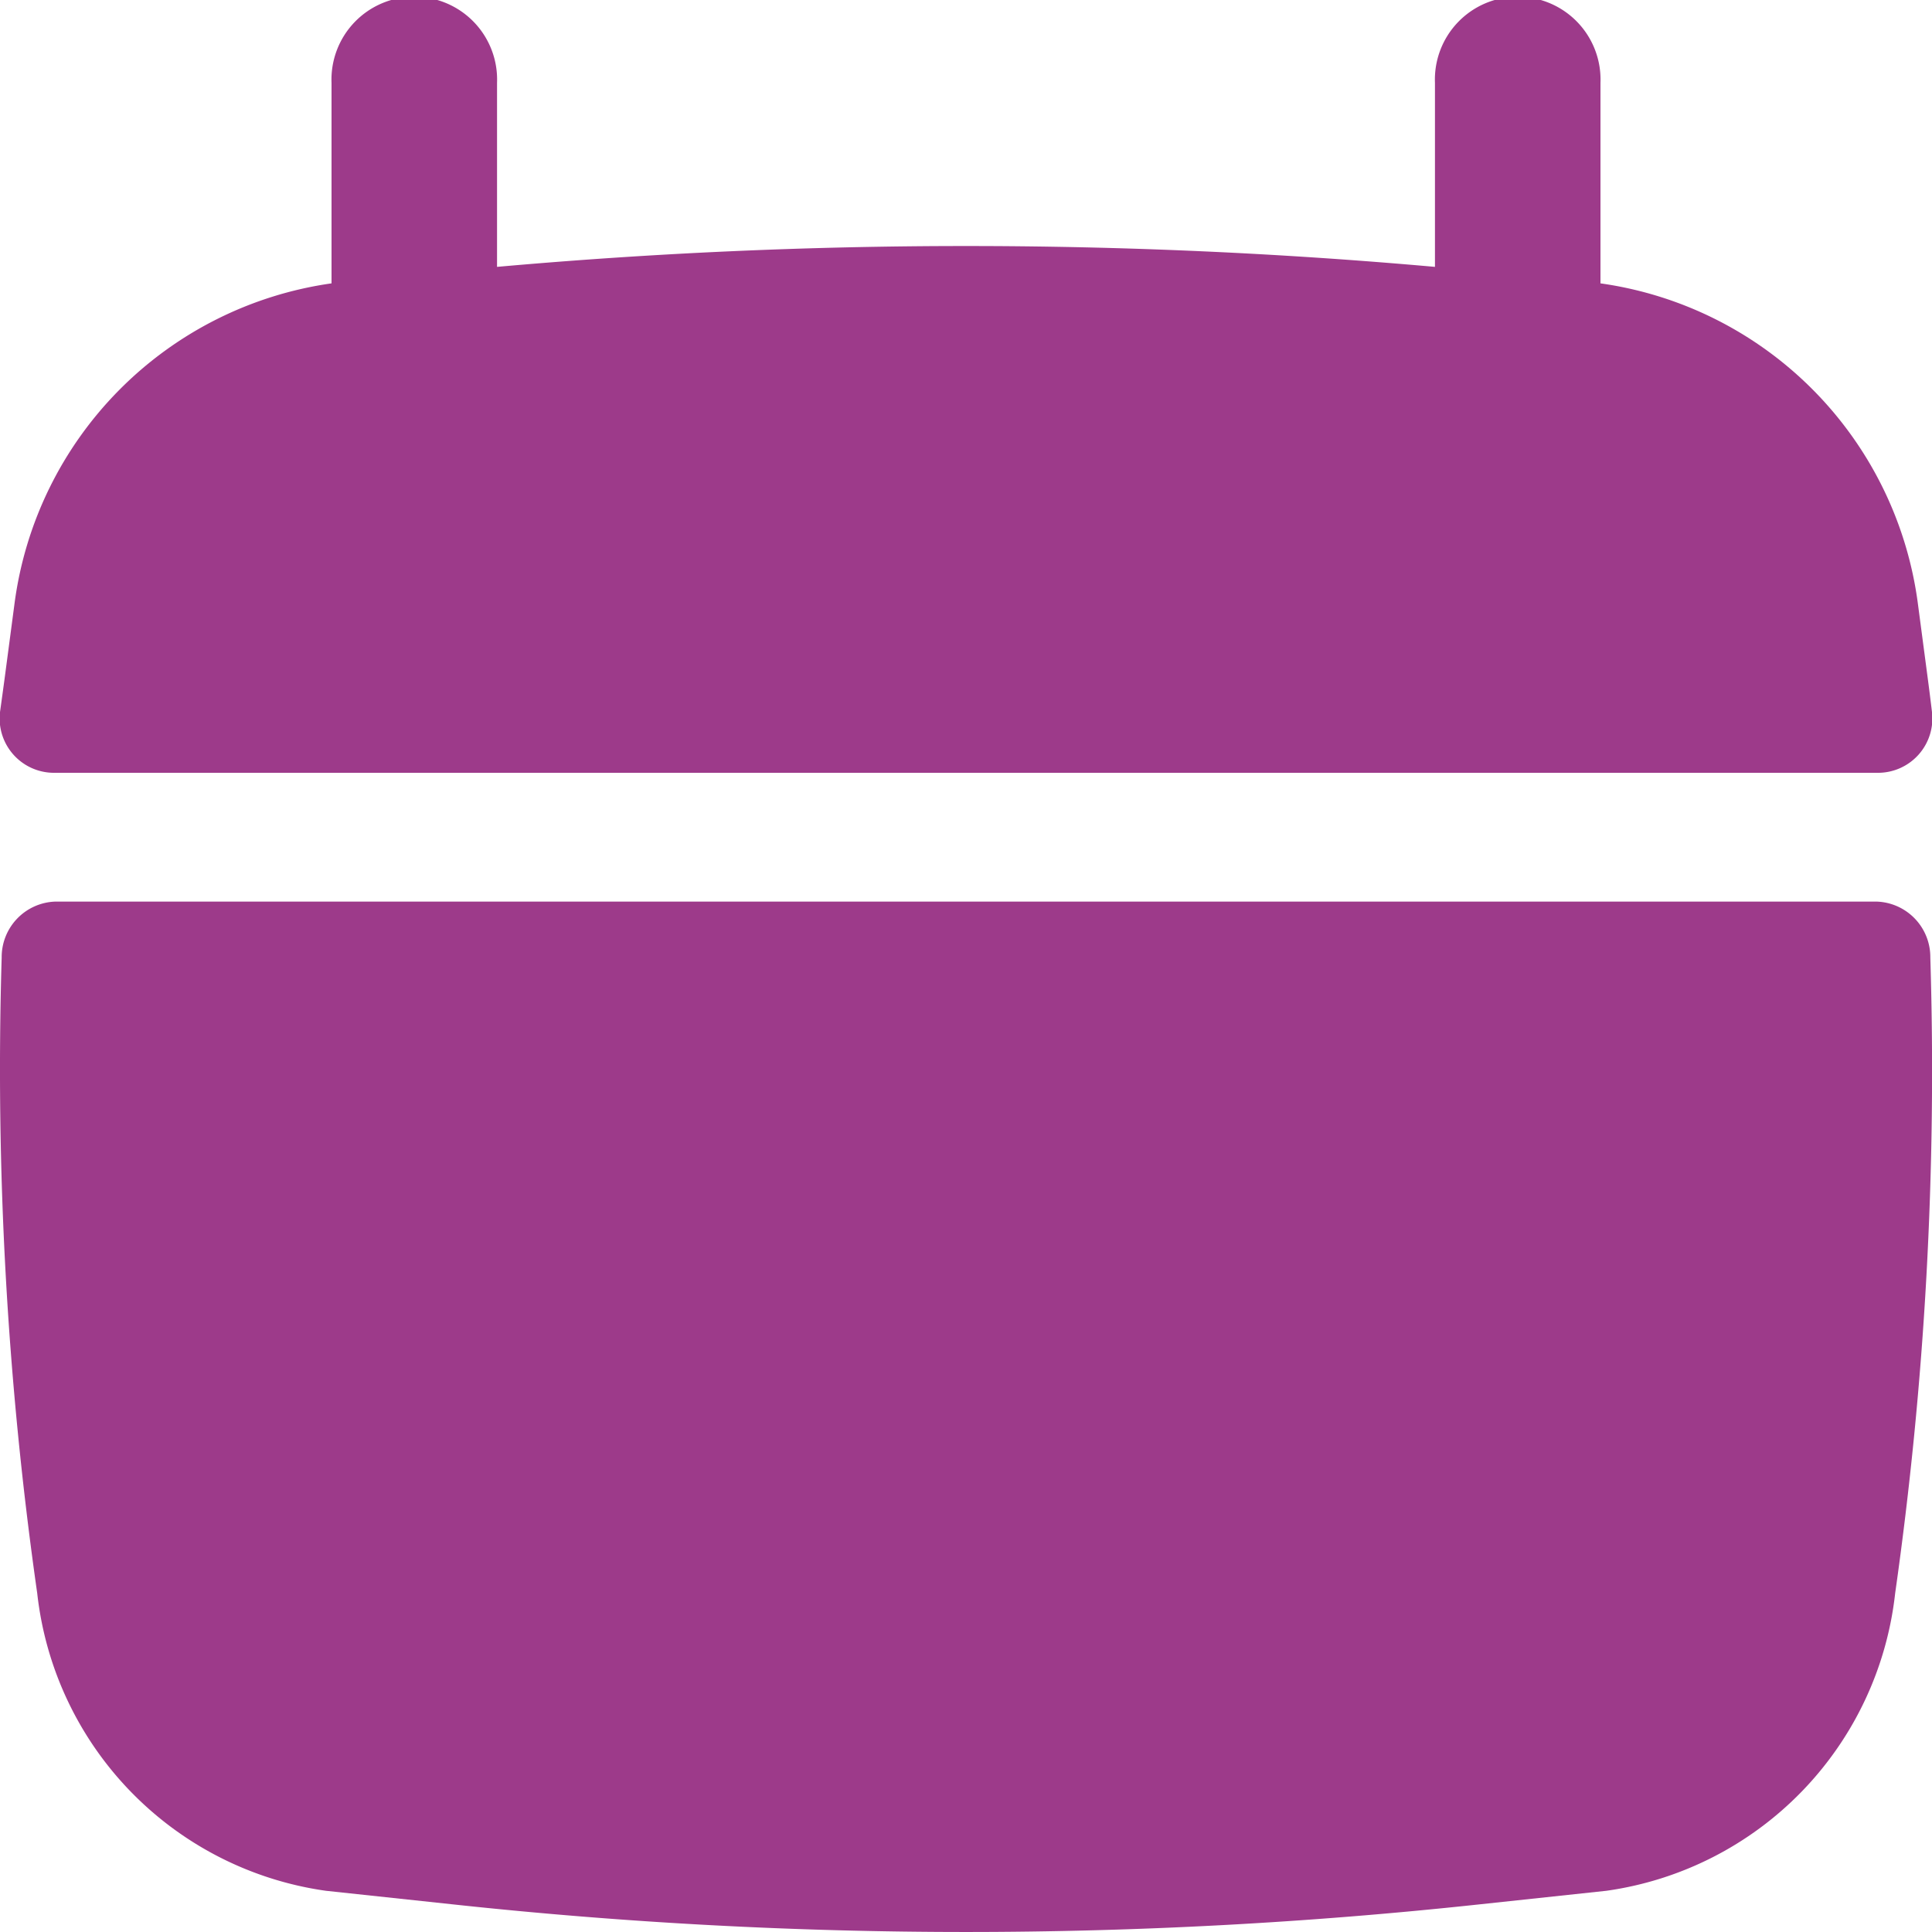
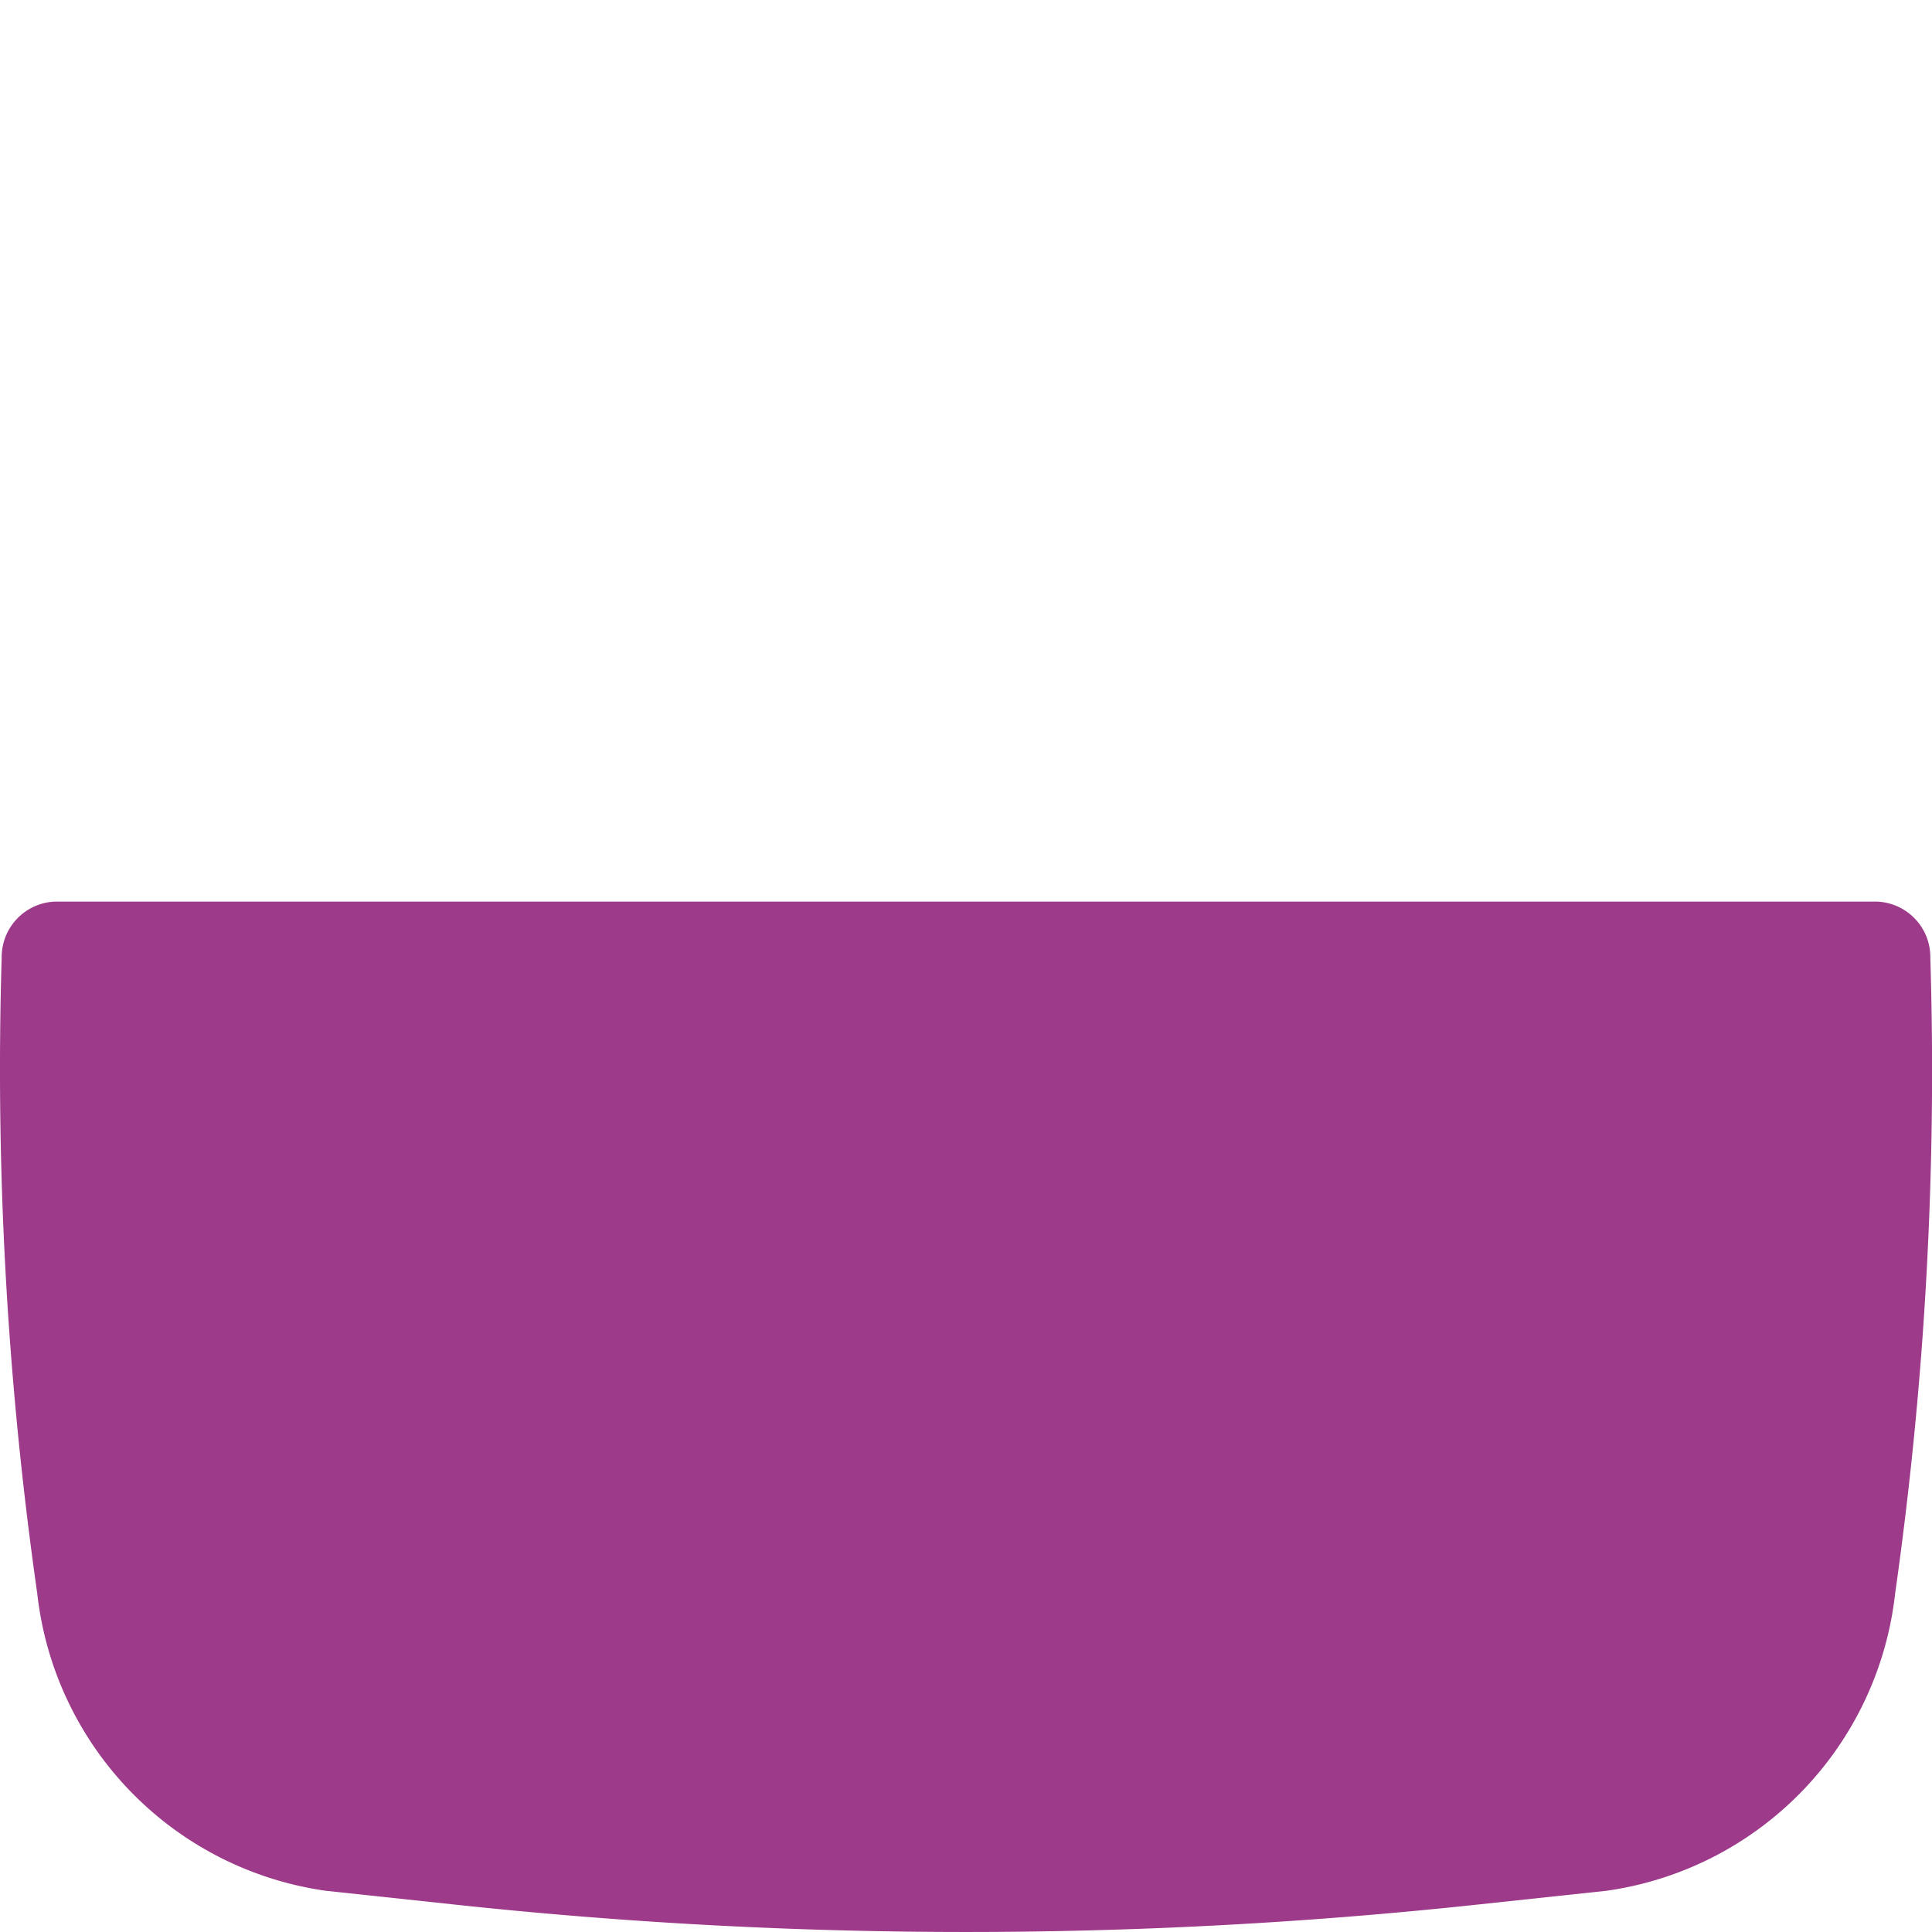
<svg xmlns="http://www.w3.org/2000/svg" width="15" height="15" viewBox="0 0 15 15">
  <g id="Calendar" transform="translate(0)">
-     <path id="Path" d="M3.859.643a.643.643,0,1,0-1.285,0V2.2A2.892,2.892,0,0,0,.113,4.684l-.074.56Q.02,5.386,0,5.529A.422.422,0,0,0,.425,6h14.15A.422.422,0,0,0,15,5.529q-.017-.142-.036-.285l-.074-.56A2.892,2.892,0,0,0,12.426,2.2V.643a.643.643,0,1,0-1.285,0V2.072a41.024,41.024,0,0,0-7.282,0Z" fill="#9d3a8a" />
    <path id="Path-2" data-name="Path" d="M14.987.434A.431.431,0,0,0,14.572,0H.428A.431.431,0,0,0,.013.434,28.8,28.8,0,0,0,.289,5.37,2.624,2.624,0,0,0,2.53,7.68l1,.107a37.145,37.145,0,0,0,7.942,0l1-.107a2.624,2.624,0,0,0,2.242-2.31A28.789,28.789,0,0,0,14.987.434Z" transform="translate(0 7)" fill="#9d3a8a" />
  </g>
</svg>